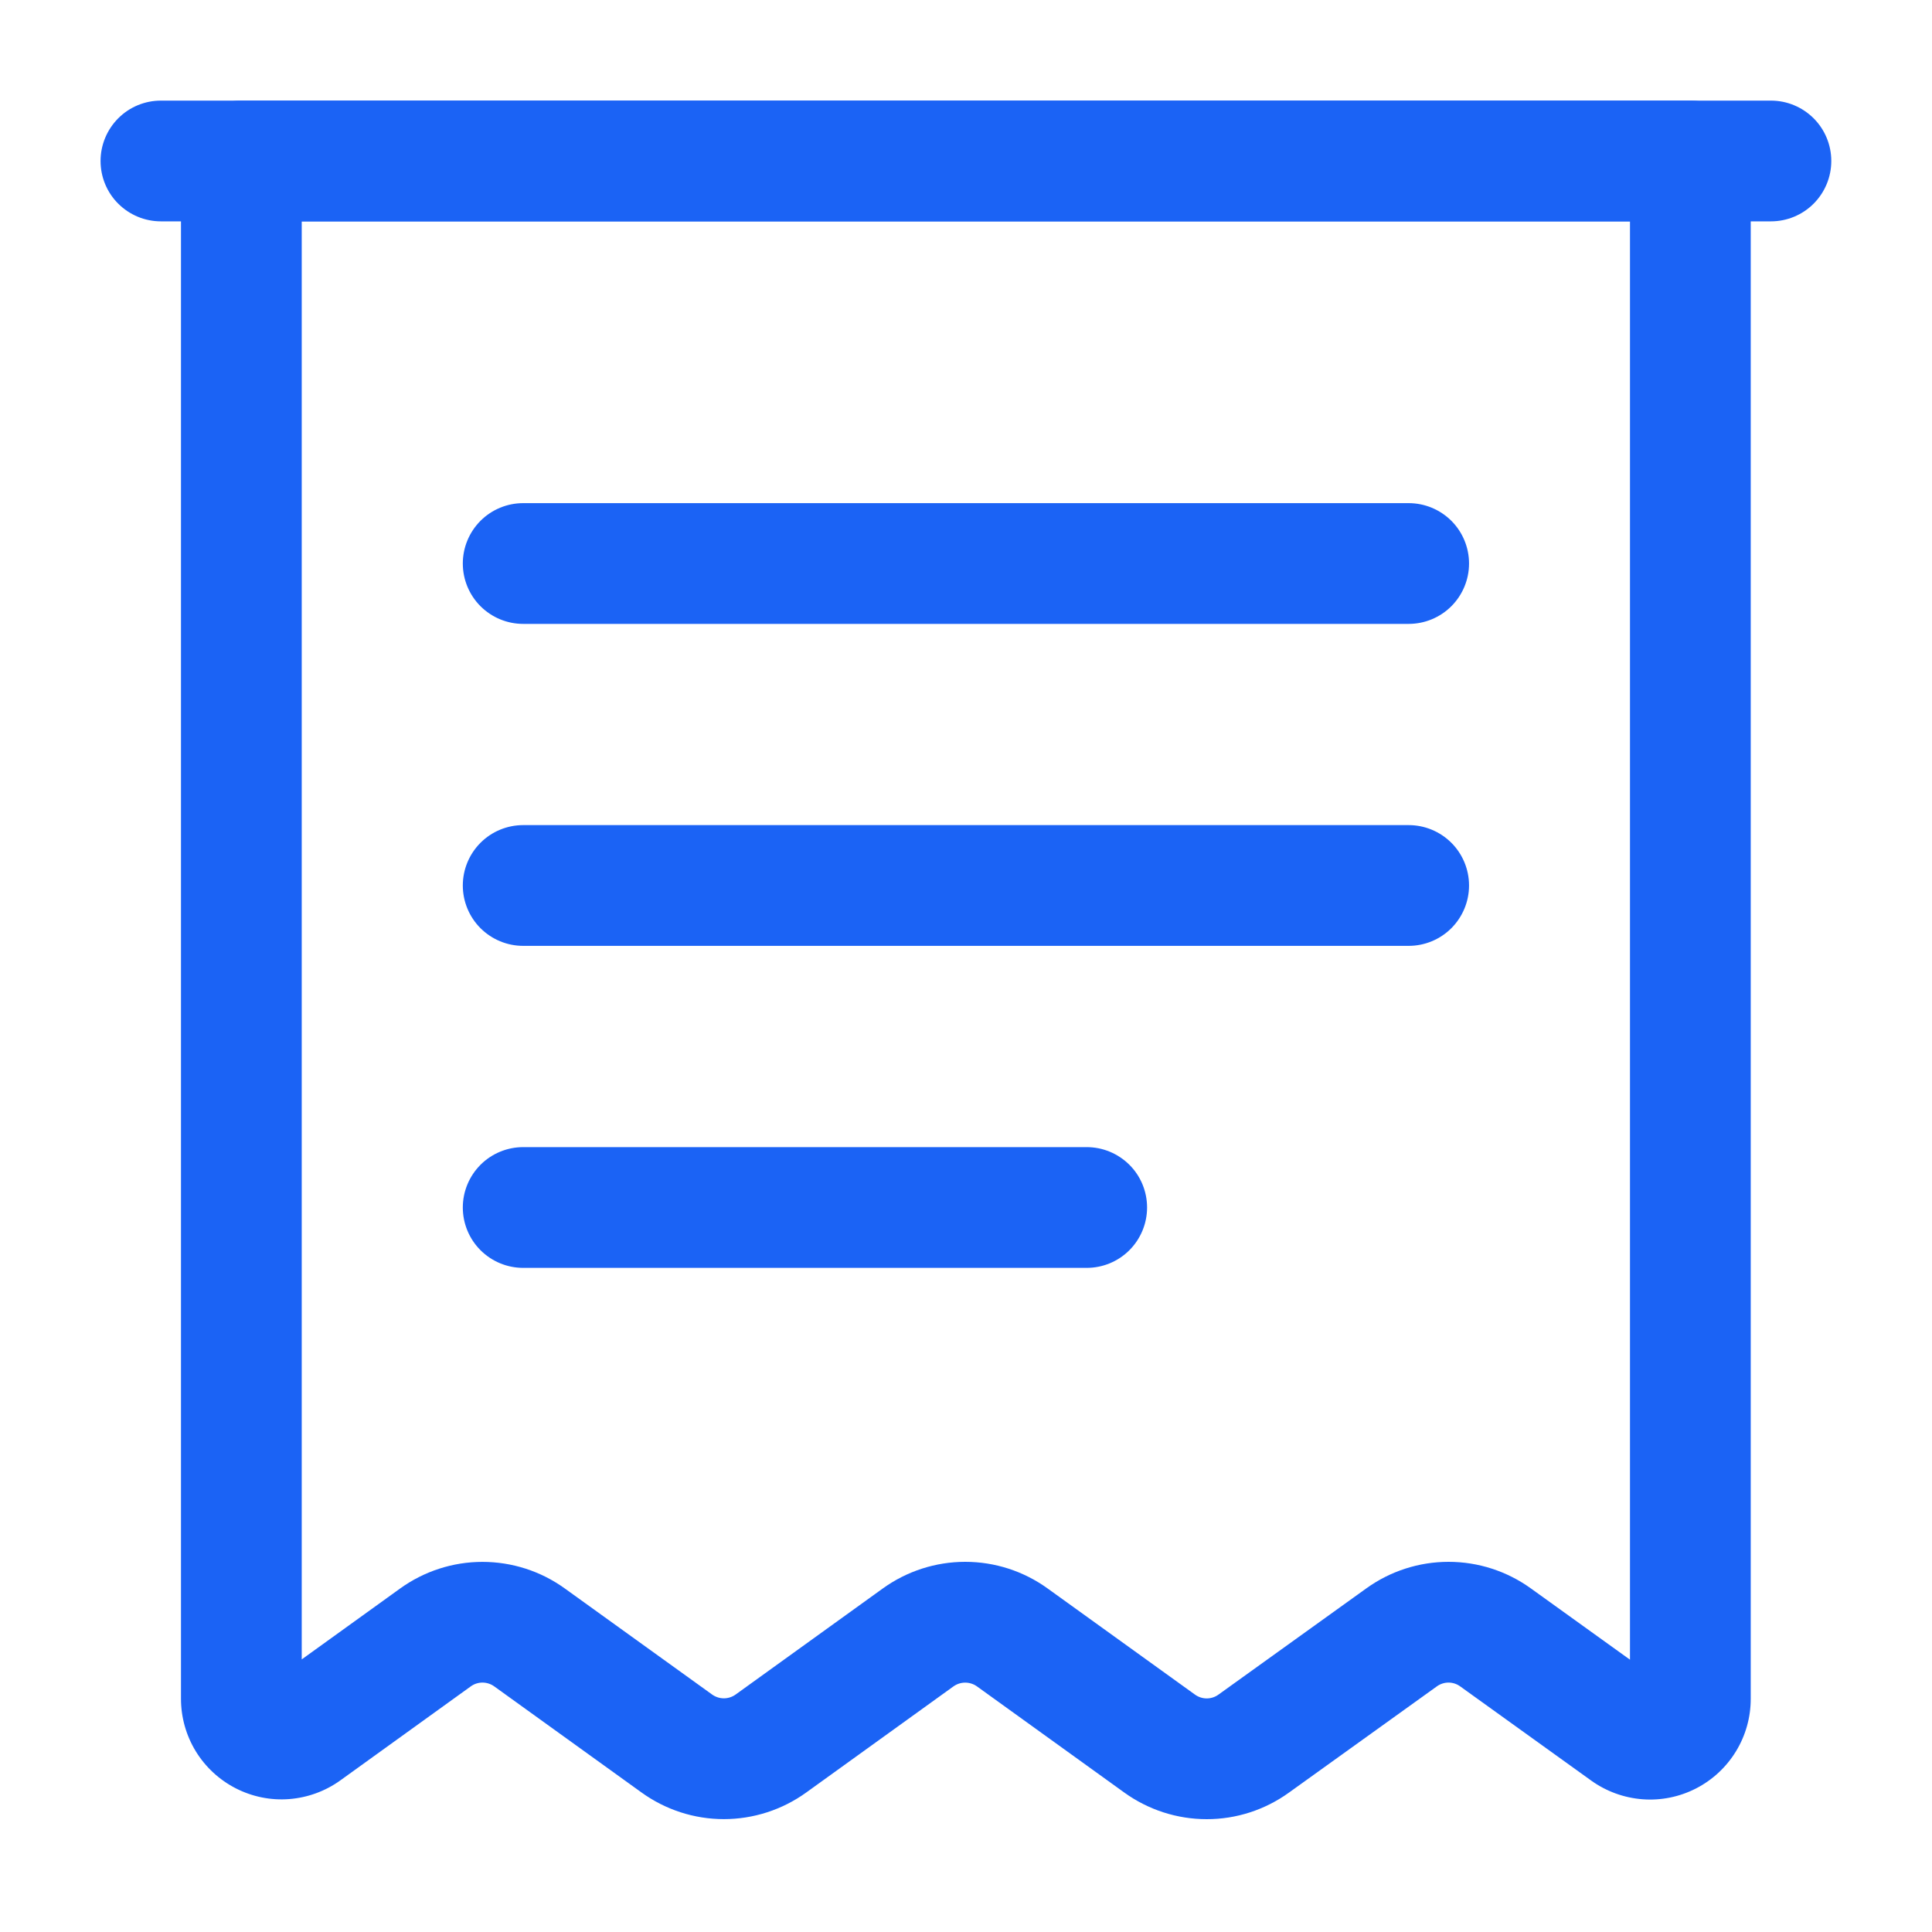
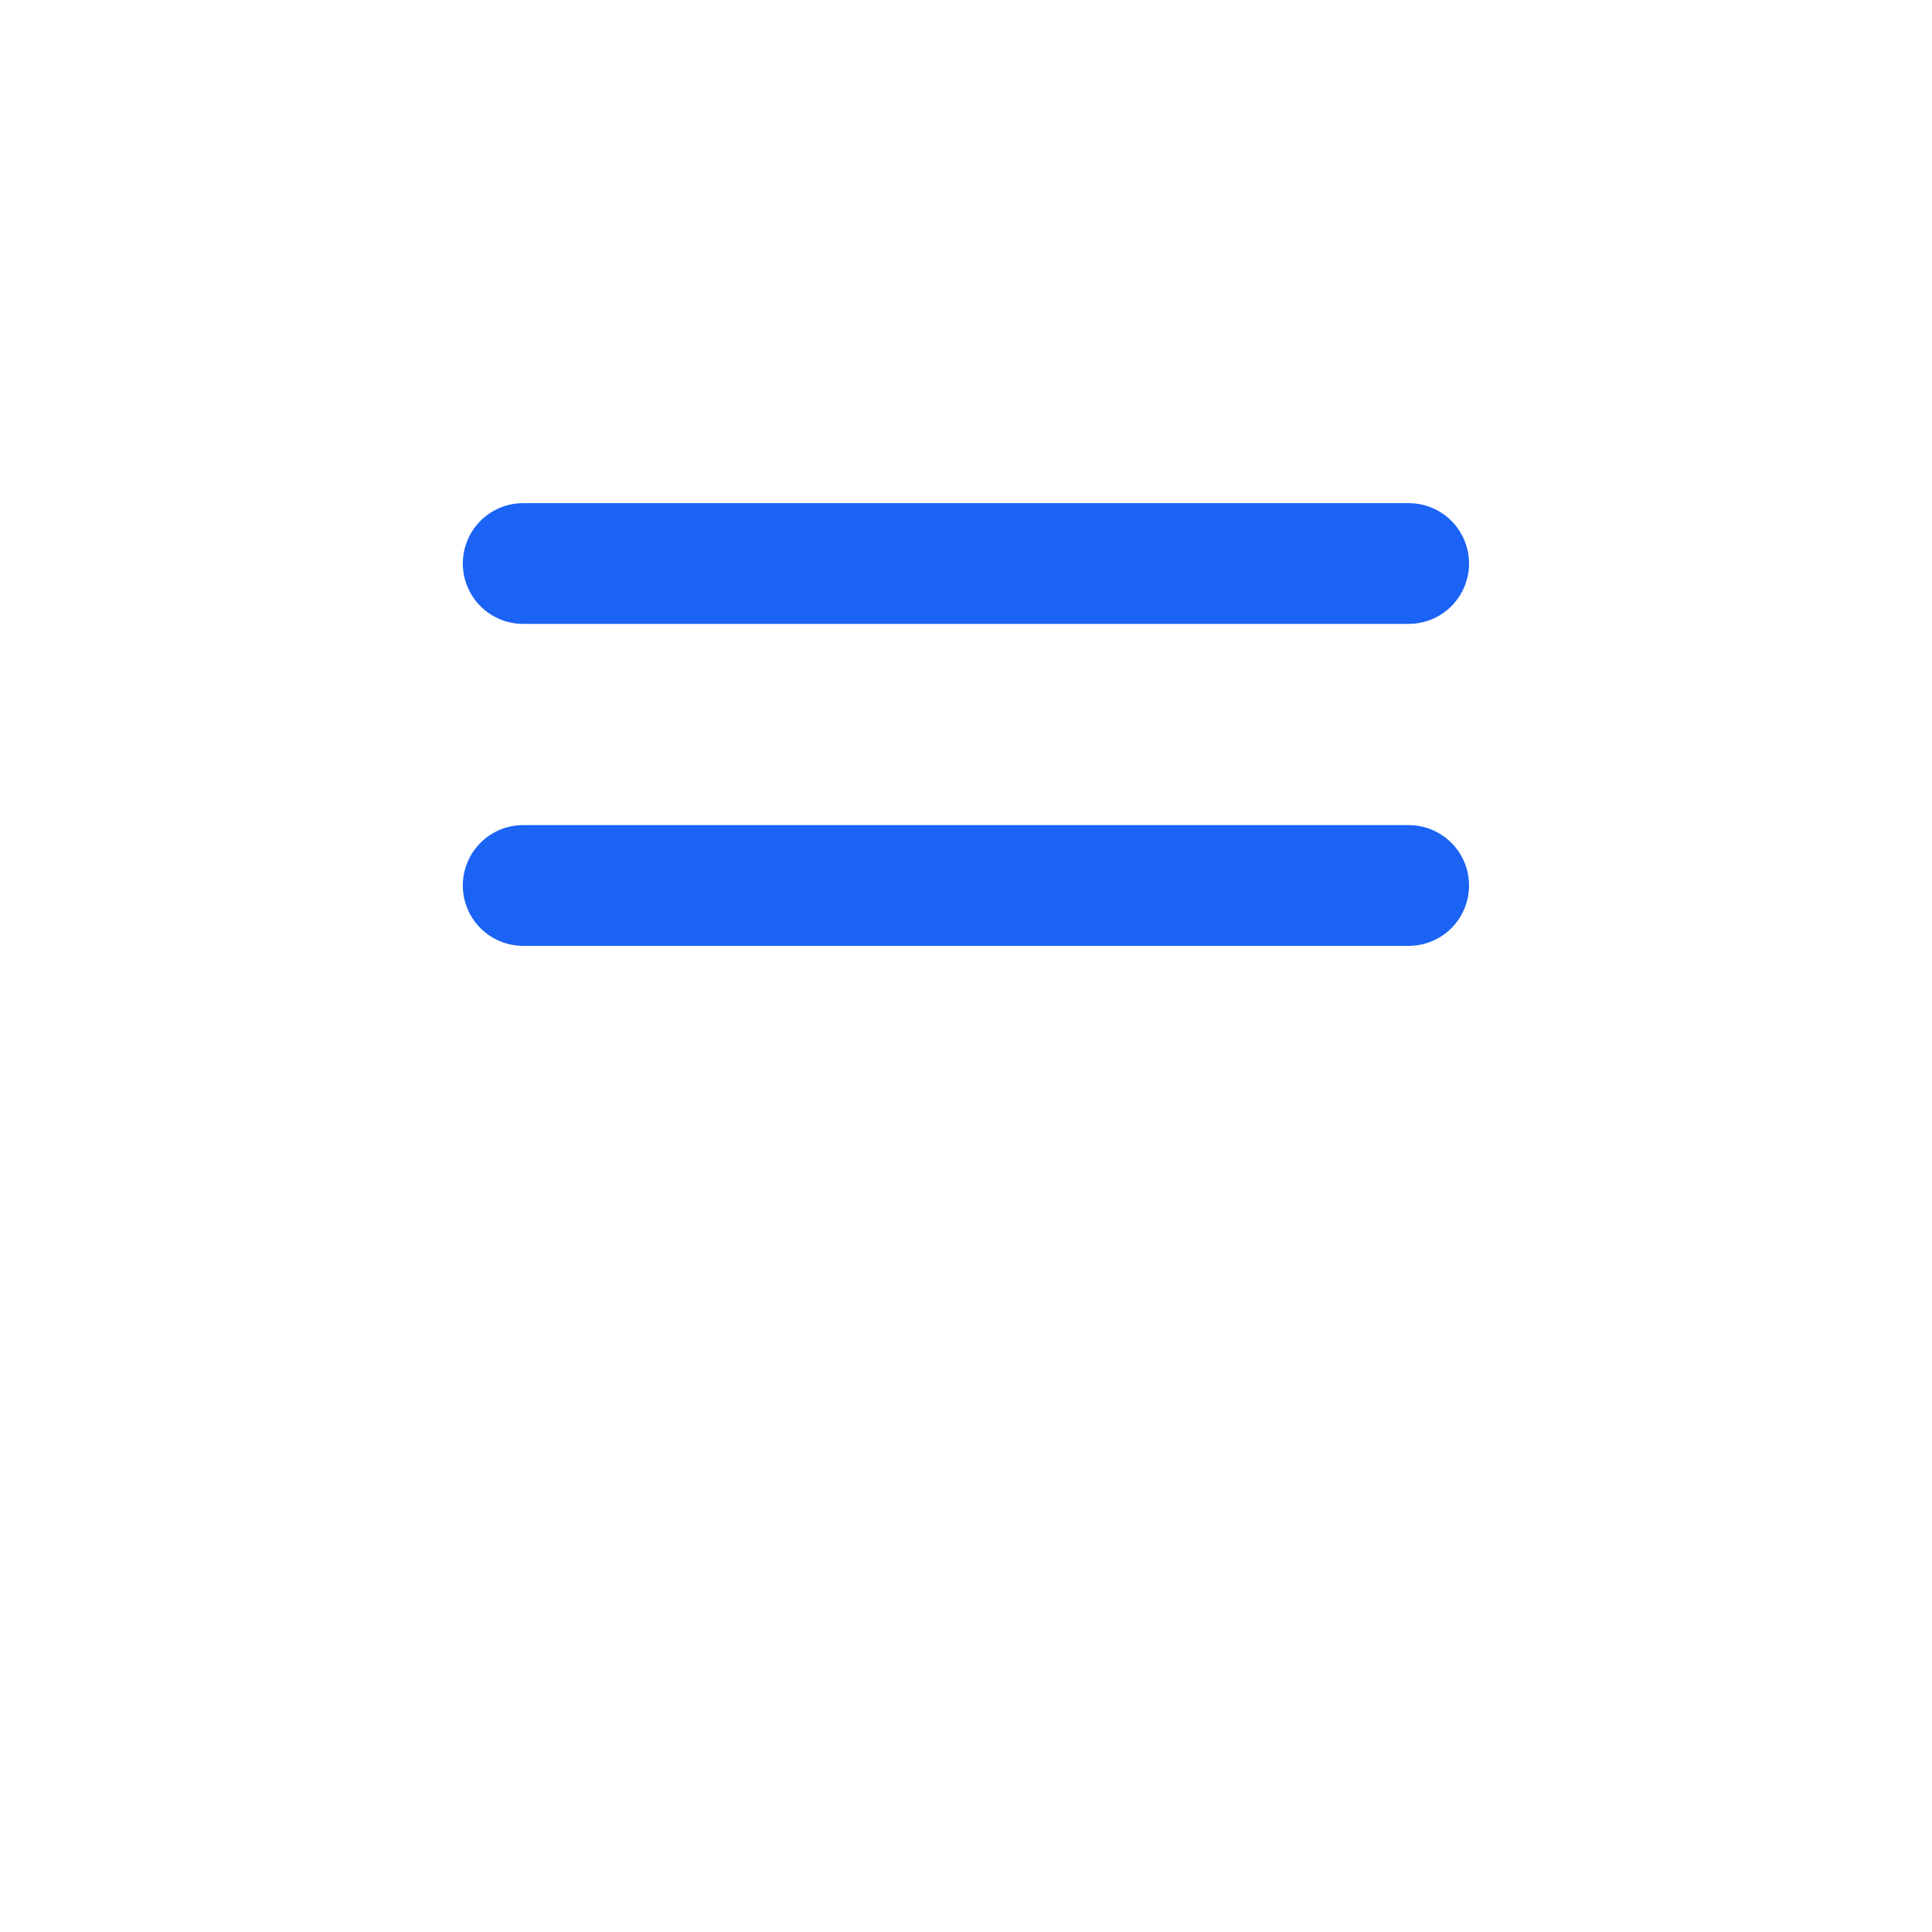
<svg xmlns="http://www.w3.org/2000/svg" fill="none" height="40" viewBox="0 0 40 40" width="40">
  <g fill="#1b63f5">
-     <path d="m36.665 4.583h-33.333c-.332 0-.649-.132-.884-.366s-.366-.552-.366-.884.132-.649.366-.884.552-.366.884-.366h33.333c.332 0 .649.132.884.366.234.234.366.552.366.884s-.132.649-.366.884c-.234.234-.552.366-.884.366z" />
-     <path d="m24.983 37.664c-.612-0-1.208-.193-1.704-.55l-3.052-2.199c-.071-.051-.157-.078-.244-.078-.088 0-.173.028-.244.079l-3.047 2.196c-.497.358-1.094.551-1.706.551-.613-0-1.209-.194-1.706-.553l-3.047-2.195c-.071-.051-.157-.079-.244-.079-.088 0-.173.028-.244.08l-2.697 1.944c-.311.224-.678.358-1.06.388s-.765-.048-1.107-.223c-.341-.175-.628-.44-.828-.767-.2-.327-.306-.703-.306-1.087v-31.838c0-.331.132-.649.366-.884s.552-.366.884-.366h30c.332 0.0.649.132.884.366s.366.552.366.884v31.841c0 .383-.106.759-.306 1.086-.2.327-.486.593-.827.768-.341.175-.724.253-1.106.224-.382-.029-.749-.162-1.061-.385l-2.715-1.952c-.07-.051-.155-.079-.242-.079-.087 0-.172.028-.242.079l-3.063 2.2c-.496.357-1.091.55-1.702.549zm-4.998-5.328c.612 0 1.208.193 1.704.551l3.052 2.198c.071.051.156.079.243.079.087 0 .173-.028.243-.079l3.062-2.2c.496-.357 1.091-.549 1.702-.549.611 0 1.206.192 1.702.549l2.054 1.477v-29.779h-27.5v29.773l2.036-1.467c.496-.358 1.093-.552 1.705-.552.612-0 1.209.192 1.705.55l3.05 2.196c.071.051.157.079.244.079s.173-.028.244-.079l3.047-2.196c.497-.358 1.093-.551 1.706-.551z" />
    <path d="m29.165 19.583h-18.333c-.332 0-.649-.132-.884-.366-.234-.234-.366-.552-.366-.884s.132-.649.366-.884c.234-.234.552-.366.884-.366h18.333c.332 0 .649.132.884.366.234.234.366.552.366.884s-.132.649-.366.884c-.234.234-.552.366-.884.366z" />
    <path d="m29.165 12.917h-18.333c-.332 0-.649-.132-.884-.366-.234-.234-.366-.552-.366-.884s.132-.649.366-.884c.234-.234.552-.366.884-.366h18.333c.332 0 .649.132.884.366.234.234.366.552.366.884s-.132.649-.366.884c-.234.234-.552.366-.884.366z" />
-     <path d="m22.499 26.25h-11.667c-.332 0-.649-.132-.884-.366-.234-.234-.366-.552-.366-.884 0-.332.132-.649.366-.884.234-.234.552-.366.884-.366h11.667c.332 0 .649.132.884.366s.366.552.366.884c0 .332-.132.649-.366.884-.234.234-.552.366-.884.366z" />
  </g>
</svg>